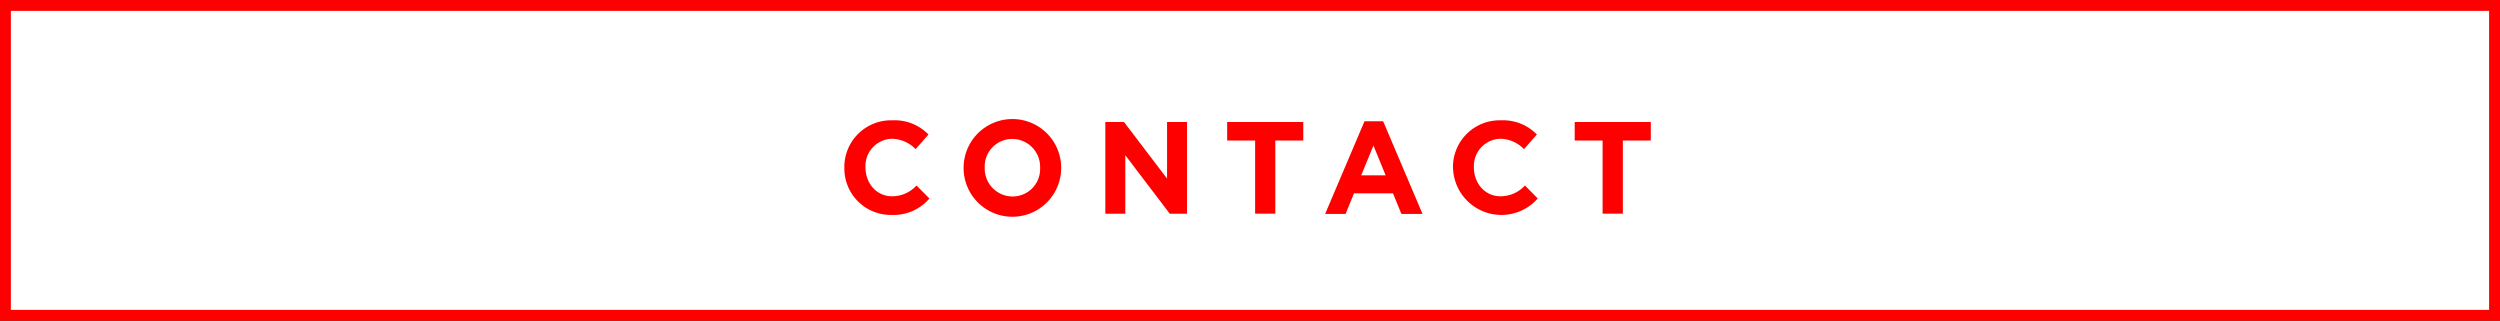
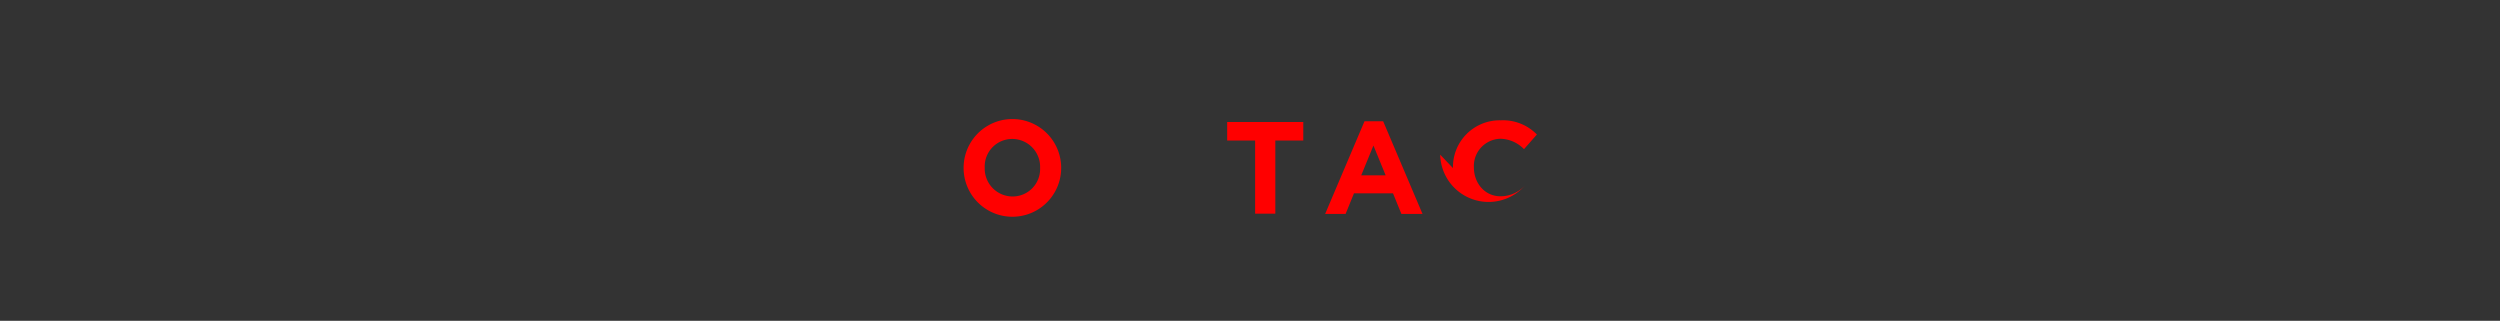
<svg xmlns="http://www.w3.org/2000/svg" viewBox="0 0 512.4 65.75">
  <rect x="0" y="0" width="512.4" height="65.75" fill="#333333" stroke="none" />
  <defs>
    <style>.cls-1{fill:#fff;stroke:red;stroke-miterlimit:10;stroke-width:2.23px;}.cls-2{fill:red;}</style>
  </defs>
  <title>アセット 6</title>
  <g id="レイヤー_2" data-name="レイヤー 2">
    <g id="CONTACT">
-       <rect class="cls-1" x="1.11" y="1.11" width="510.17" height="63.52" />
-       <path class="cls-2" d="M173.06,34.45V34.4a9.57,9.57,0,0,1,9.82-9.74,9.68,9.68,0,0,1,7.42,2.91l-2.63,3a7,7,0,0,0-4.82-2.13,5.58,5.58,0,0,0-5.46,5.87v0c0,3.23,2.23,5.92,5.46,5.92a6.79,6.79,0,0,0,5-2.21l2.64,2.66a9.61,9.61,0,0,1-7.72,3.37A9.51,9.51,0,0,1,173.06,34.45Z" />
      <path class="cls-2" d="M197.5,34.45V34.4a10,10,0,0,1,20,0v0a10,10,0,0,1-20,.05Zm15.68,0V34.4a5.72,5.72,0,0,0-5.7-5.92,5.63,5.63,0,0,0-5.65,5.87v0a5.72,5.72,0,0,0,5.7,5.92A5.63,5.63,0,0,0,213.18,34.45Z" />
-       <path class="cls-2" d="M226.55,25h3.82l8.83,11.6V25h4.09V43.81h-3.53l-9.12-12v12h-4.09Z" />
      <path class="cls-2" d="M257.25,28.8h-5.73V25h15.6V28.8h-5.73v15h-4.14Z" />
      <path class="cls-2" d="M279.67,24.85h3.82l8.07,19h-4.33l-1.72-4.22h-8l-1.72,4.22H271.6ZM284,35.93l-2.5-6.1-2.5,6.1Z" />
-       <path class="cls-2" d="M297.8,34.45V34.4a9.57,9.57,0,0,1,9.82-9.74A9.68,9.68,0,0,1,315,27.57l-2.64,3a6.94,6.94,0,0,0-4.81-2.13,5.58,5.58,0,0,0-5.46,5.87v0c0,3.23,2.23,5.92,5.46,5.92a6.79,6.79,0,0,0,5-2.21l2.63,2.66a9.92,9.92,0,0,1-17.37-6.32Z" />
-       <path class="cls-2" d="M328.47,28.8h-5.72V25h15.6V28.8h-5.73v15h-4.15Z" />
+       <path class="cls-2" d="M297.8,34.45V34.4a9.57,9.57,0,0,1,9.82-9.74A9.68,9.68,0,0,1,315,27.57l-2.64,3a6.94,6.94,0,0,0-4.81-2.13,5.58,5.58,0,0,0-5.46,5.87v0c0,3.23,2.23,5.92,5.46,5.92a6.79,6.79,0,0,0,5-2.21a9.92,9.92,0,0,1-17.37-6.32Z" />
    </g>
  </g>
</svg>